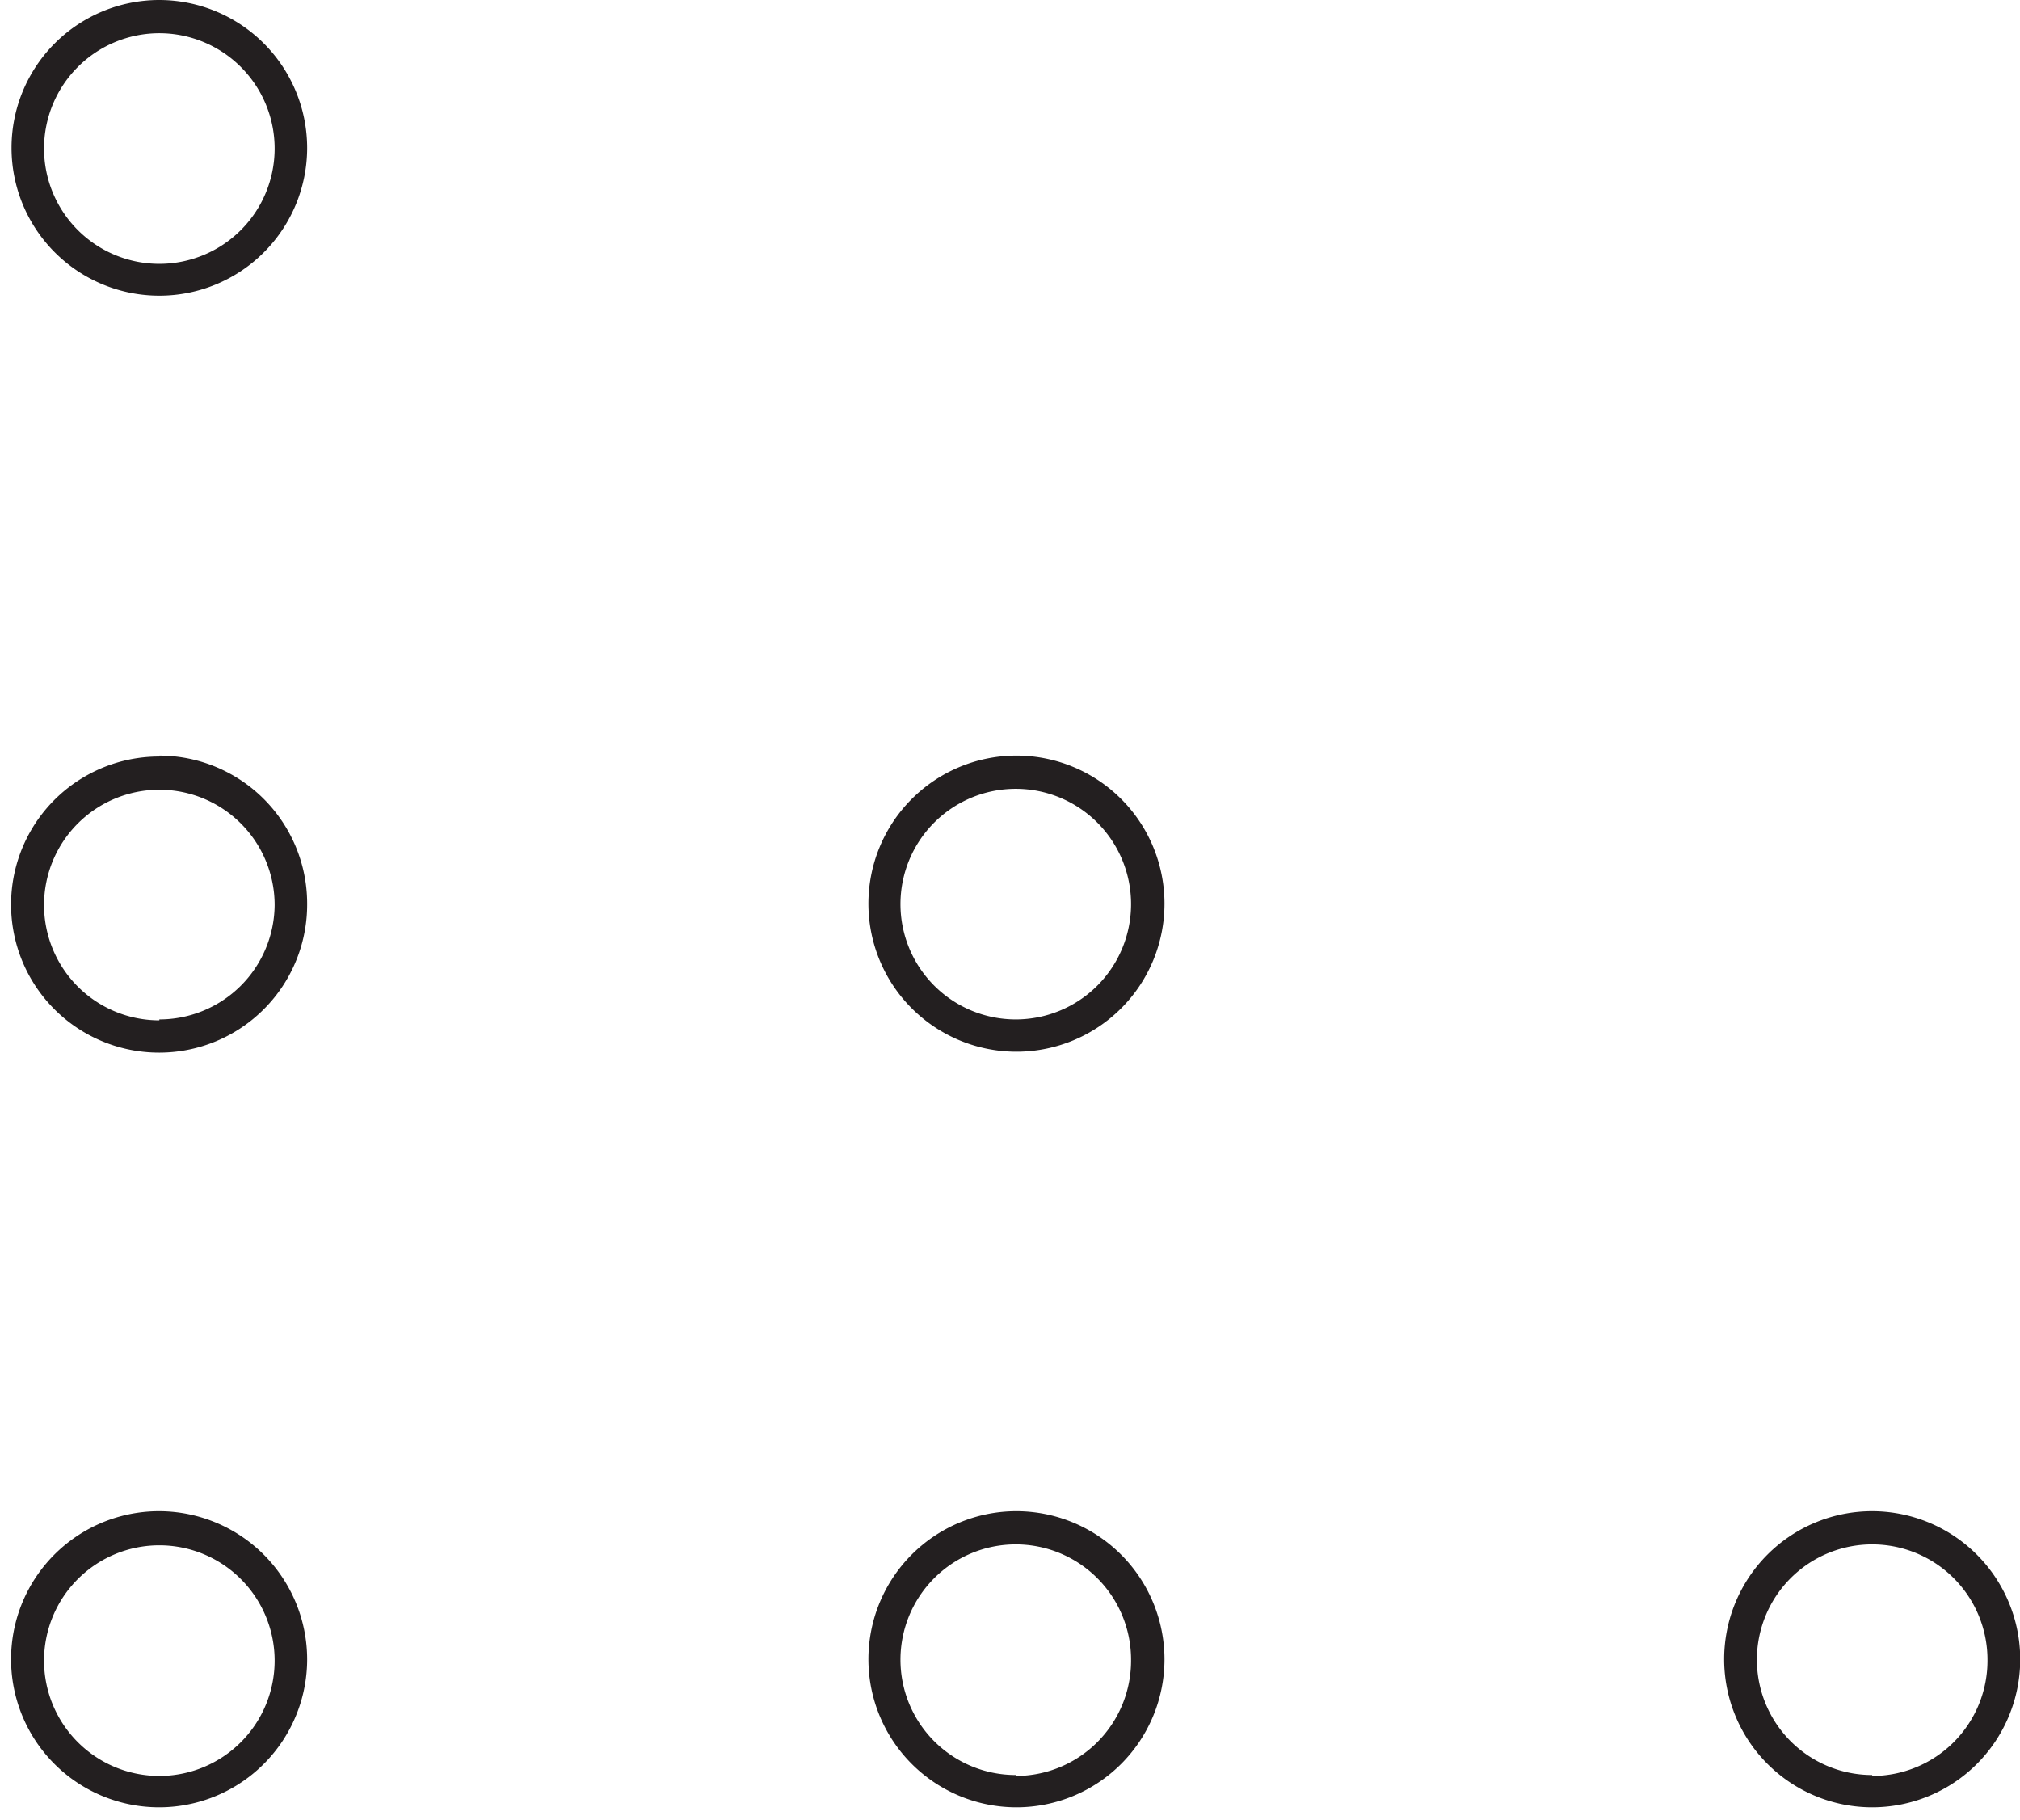
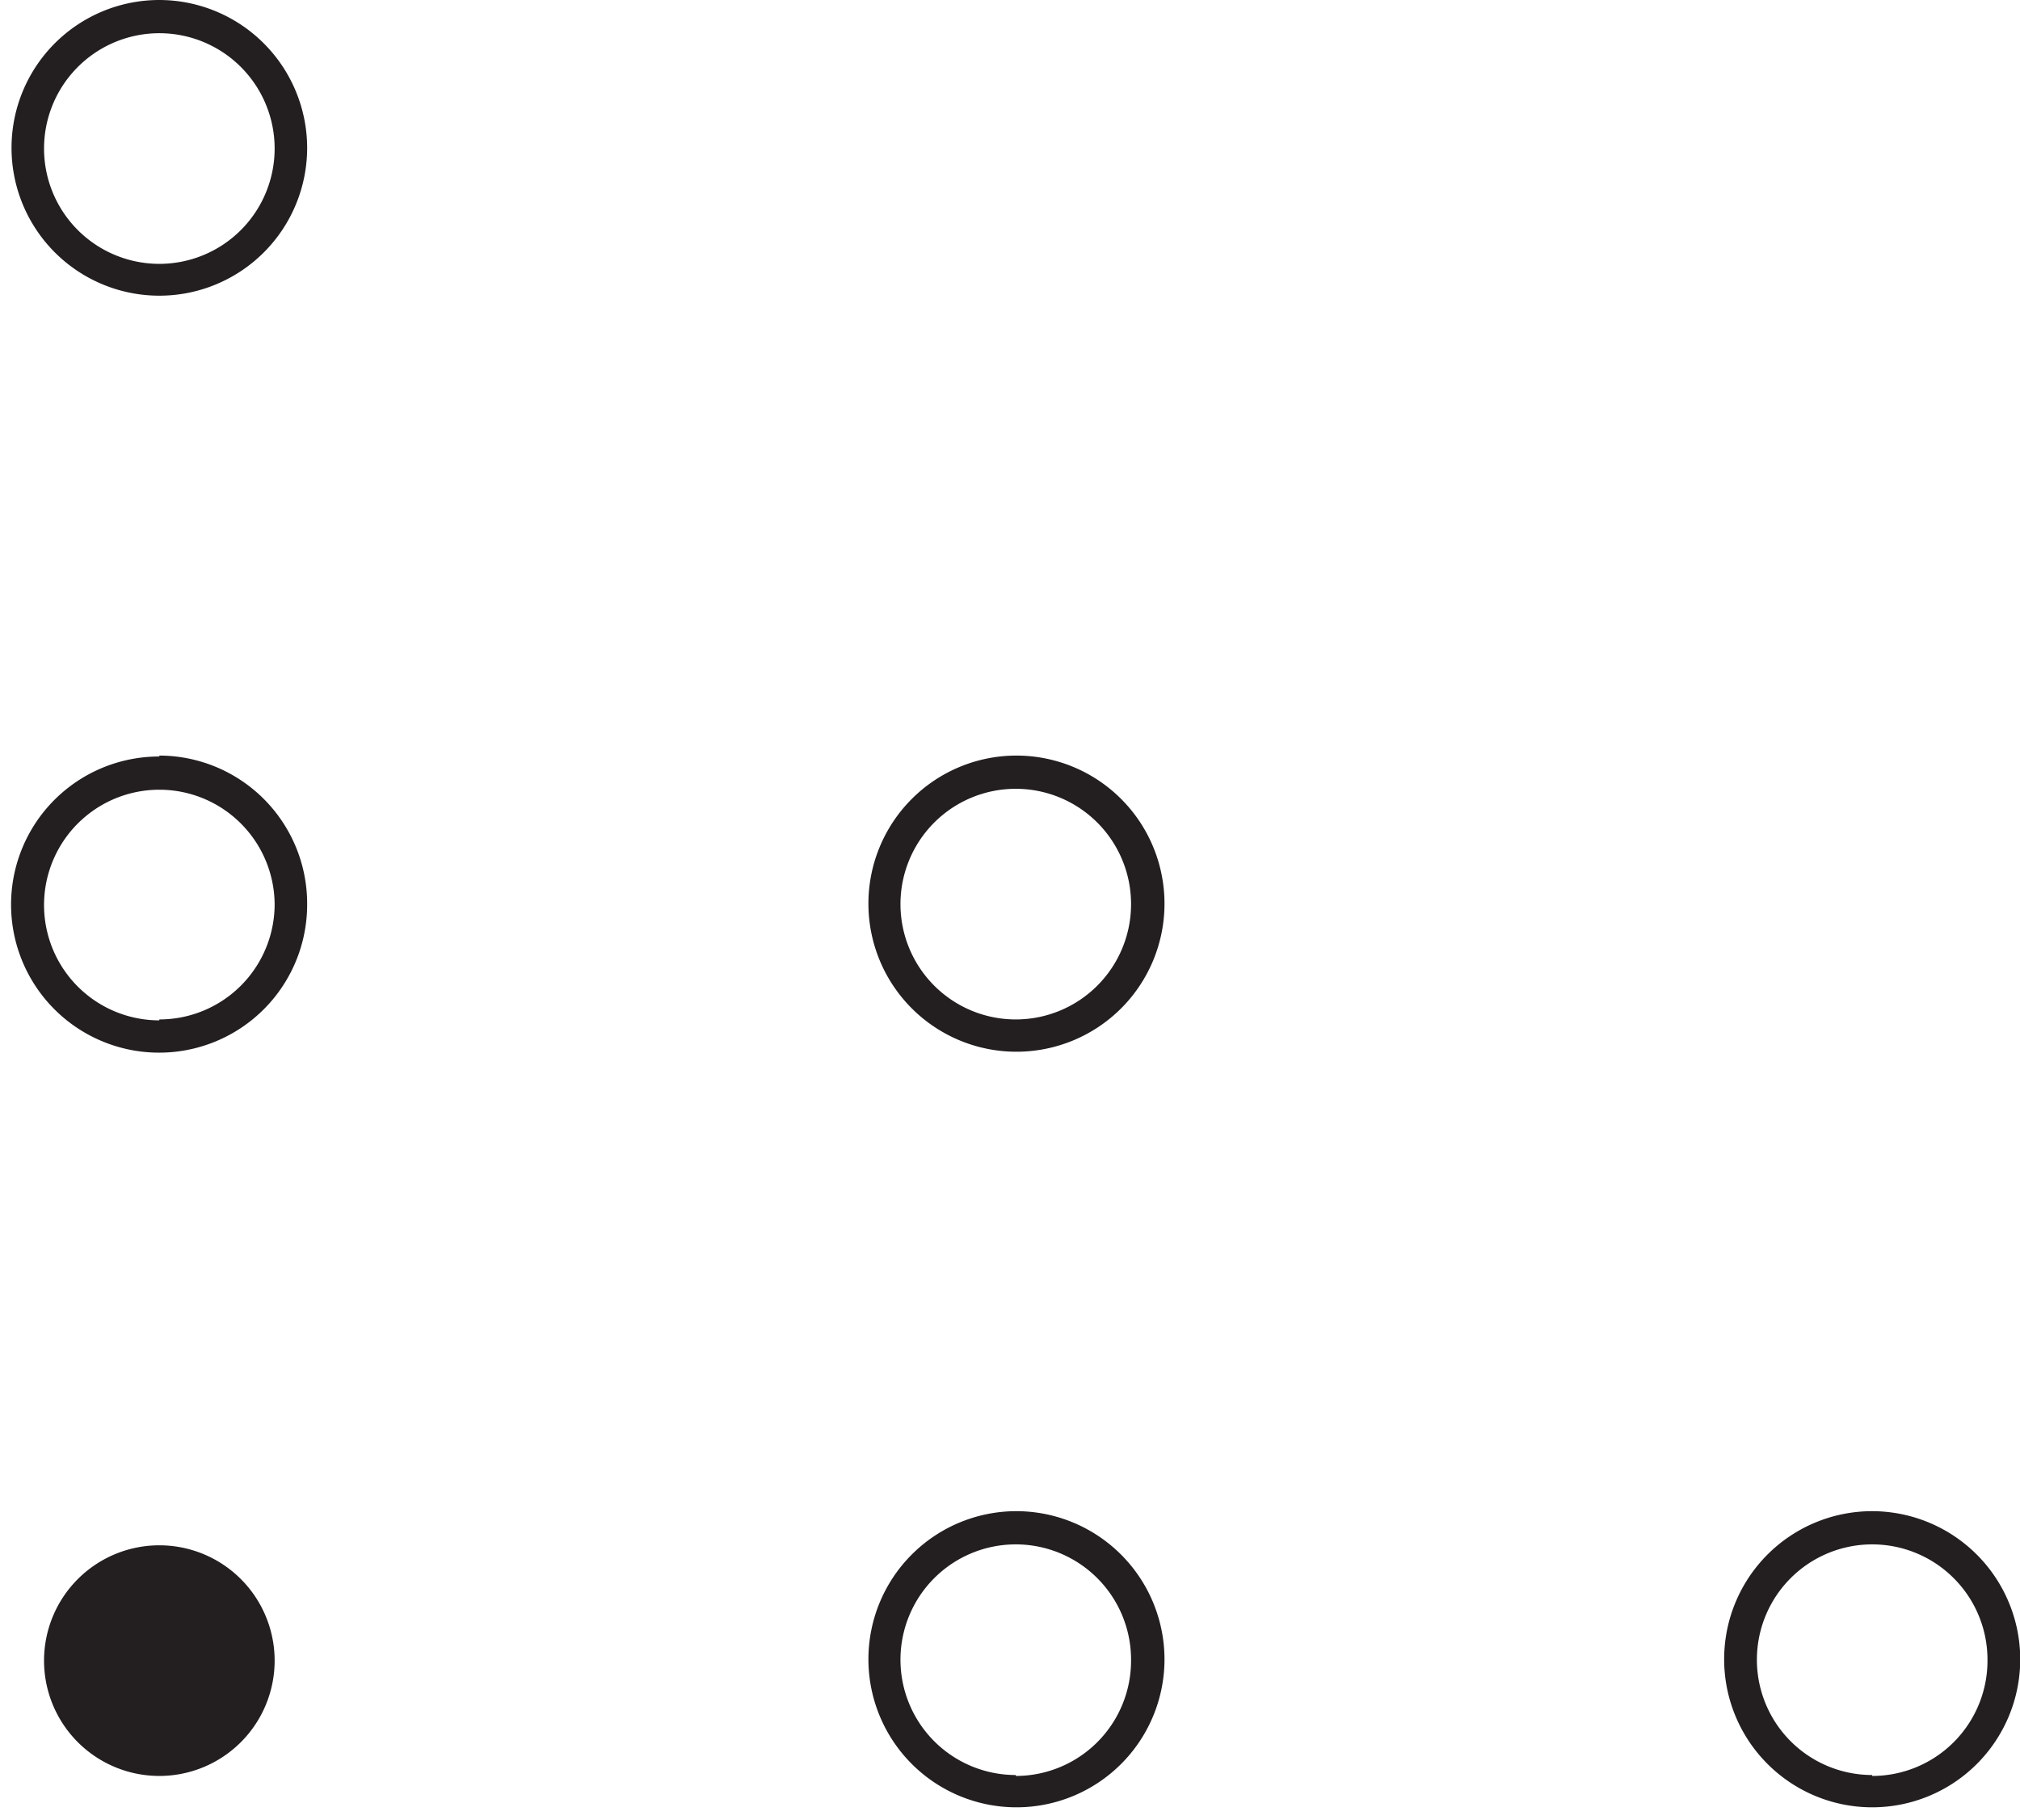
<svg xmlns="http://www.w3.org/2000/svg" data-name="Layer 1" height="78.9" preserveAspectRatio="xMidYMid meet" version="1.0" viewBox="-0.5 0.0 87.6 78.9" width="87.6" zoomAndPan="magnify">
  <g id="change1_1">
-     <path d="M6.41,65.52a6.42,6.42,0,1,0,6.41,6.42A6.43,6.43,0,0,0,6.41,65.52ZM6.41,77a5,5,0,1,1,5-5A5,5,0,0,1,6.41,77Zm0-44.2a6.42,6.42,0,1,0,6.41,6.41A6.42,6.42,0,0,0,6.41,32.76Zm0,11.44a5,5,0,1,1,5-5A5,5,0,0,1,6.41,44.2ZM80.69,65.52a6.42,6.42,0,1,0,6.42,6.42A6.43,6.43,0,0,0,80.69,65.52Zm0,11.44a5,5,0,1,1,5-5A5,5,0,0,1,80.69,77ZM43.55,32.76A6.42,6.42,0,1,0,50,39.17,6.42,6.42,0,0,0,43.55,32.76Zm0,11.44a5,5,0,1,1,5-5A5,5,0,0,1,43.55,44.2ZM6.41,0a6.41,6.41,0,1,0,6.41,6.41A6.42,6.42,0,0,0,6.41,0Zm0,11.44a5,5,0,1,1,5-5A5,5,0,0,1,6.41,11.44ZM43.55,65.52A6.42,6.42,0,1,0,50,71.94,6.43,6.43,0,0,0,43.55,65.52Zm0,11.44a5,5,0,1,1,5-5A5,5,0,0,1,43.55,77Z" fill="#231f20" />
+     <path d="M6.41,65.52A6.43,6.43,0,0,0,6.41,65.52ZM6.41,77a5,5,0,1,1,5-5A5,5,0,0,1,6.41,77Zm0-44.2a6.42,6.42,0,1,0,6.41,6.41A6.42,6.42,0,0,0,6.41,32.76Zm0,11.44a5,5,0,1,1,5-5A5,5,0,0,1,6.41,44.2ZM80.69,65.52a6.42,6.42,0,1,0,6.42,6.42A6.43,6.43,0,0,0,80.69,65.52Zm0,11.44a5,5,0,1,1,5-5A5,5,0,0,1,80.69,77ZM43.55,32.76A6.42,6.42,0,1,0,50,39.17,6.42,6.42,0,0,0,43.55,32.76Zm0,11.44a5,5,0,1,1,5-5A5,5,0,0,1,43.55,44.2ZM6.41,0a6.41,6.41,0,1,0,6.41,6.41A6.42,6.42,0,0,0,6.41,0Zm0,11.44a5,5,0,1,1,5-5A5,5,0,0,1,6.41,11.44ZM43.55,65.52A6.42,6.42,0,1,0,50,71.94,6.43,6.43,0,0,0,43.55,65.52Zm0,11.44a5,5,0,1,1,5-5A5,5,0,0,1,43.55,77Z" fill="#231f20" />
  </g>
</svg>